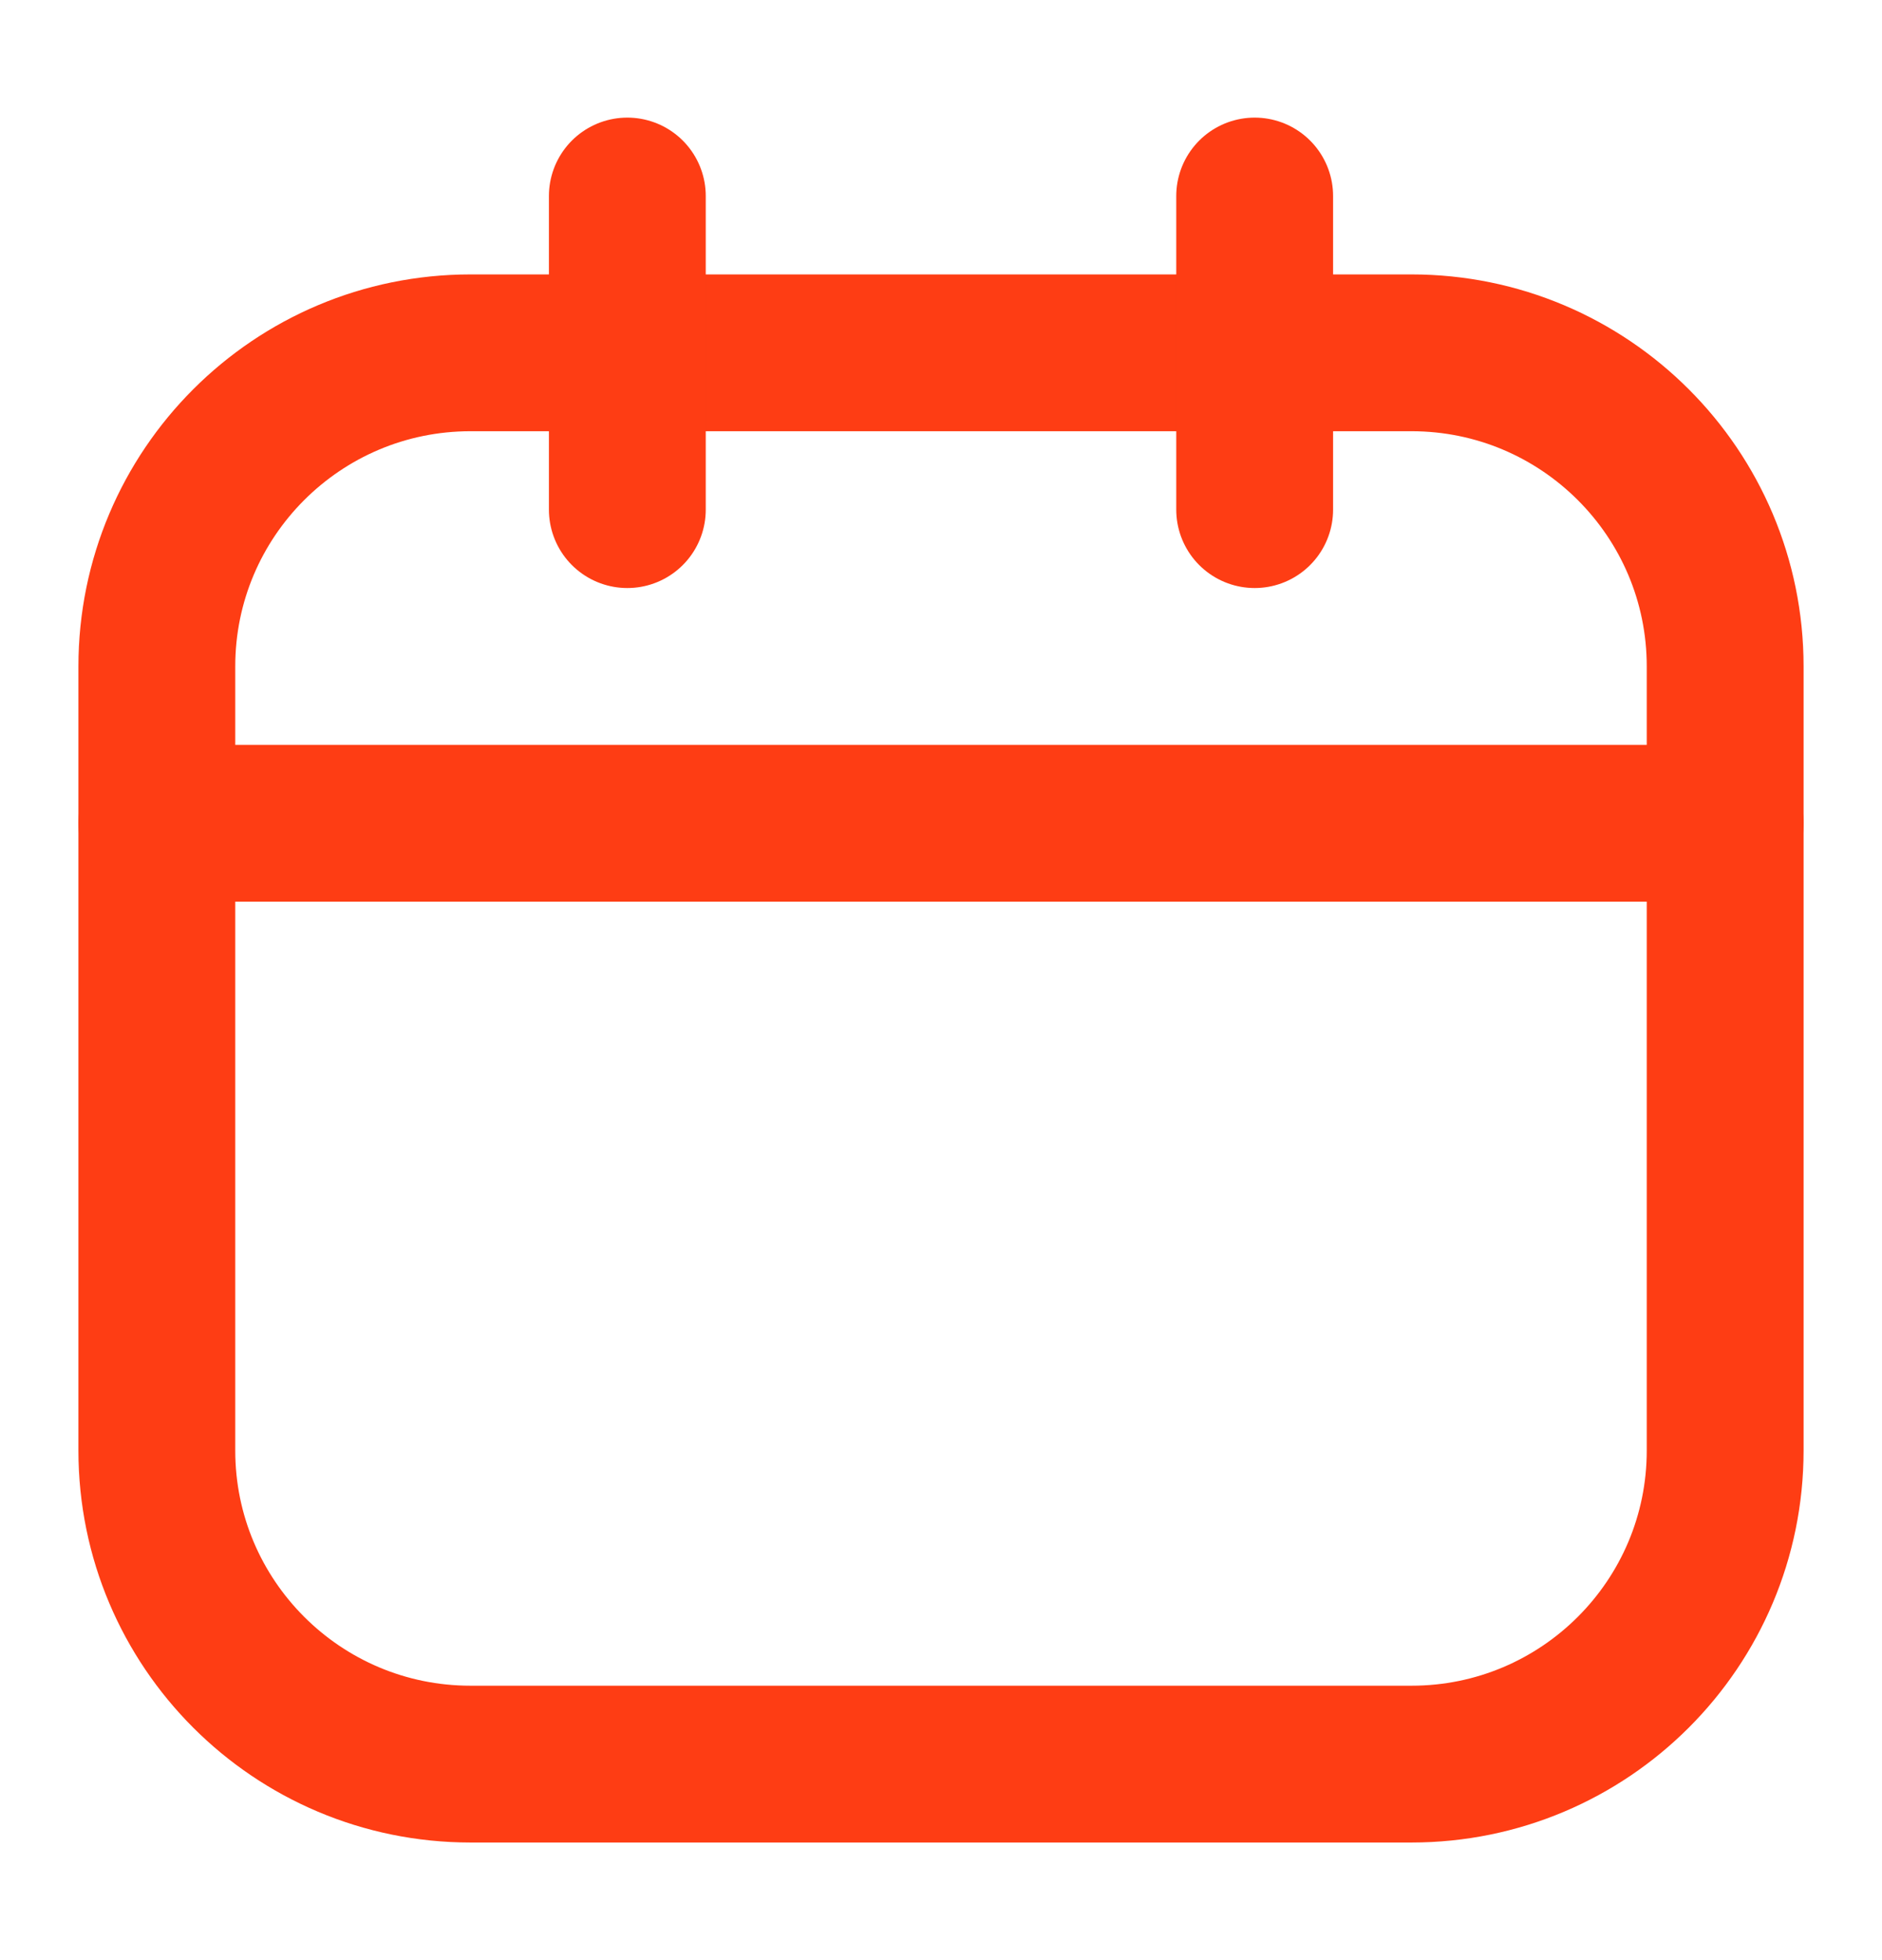
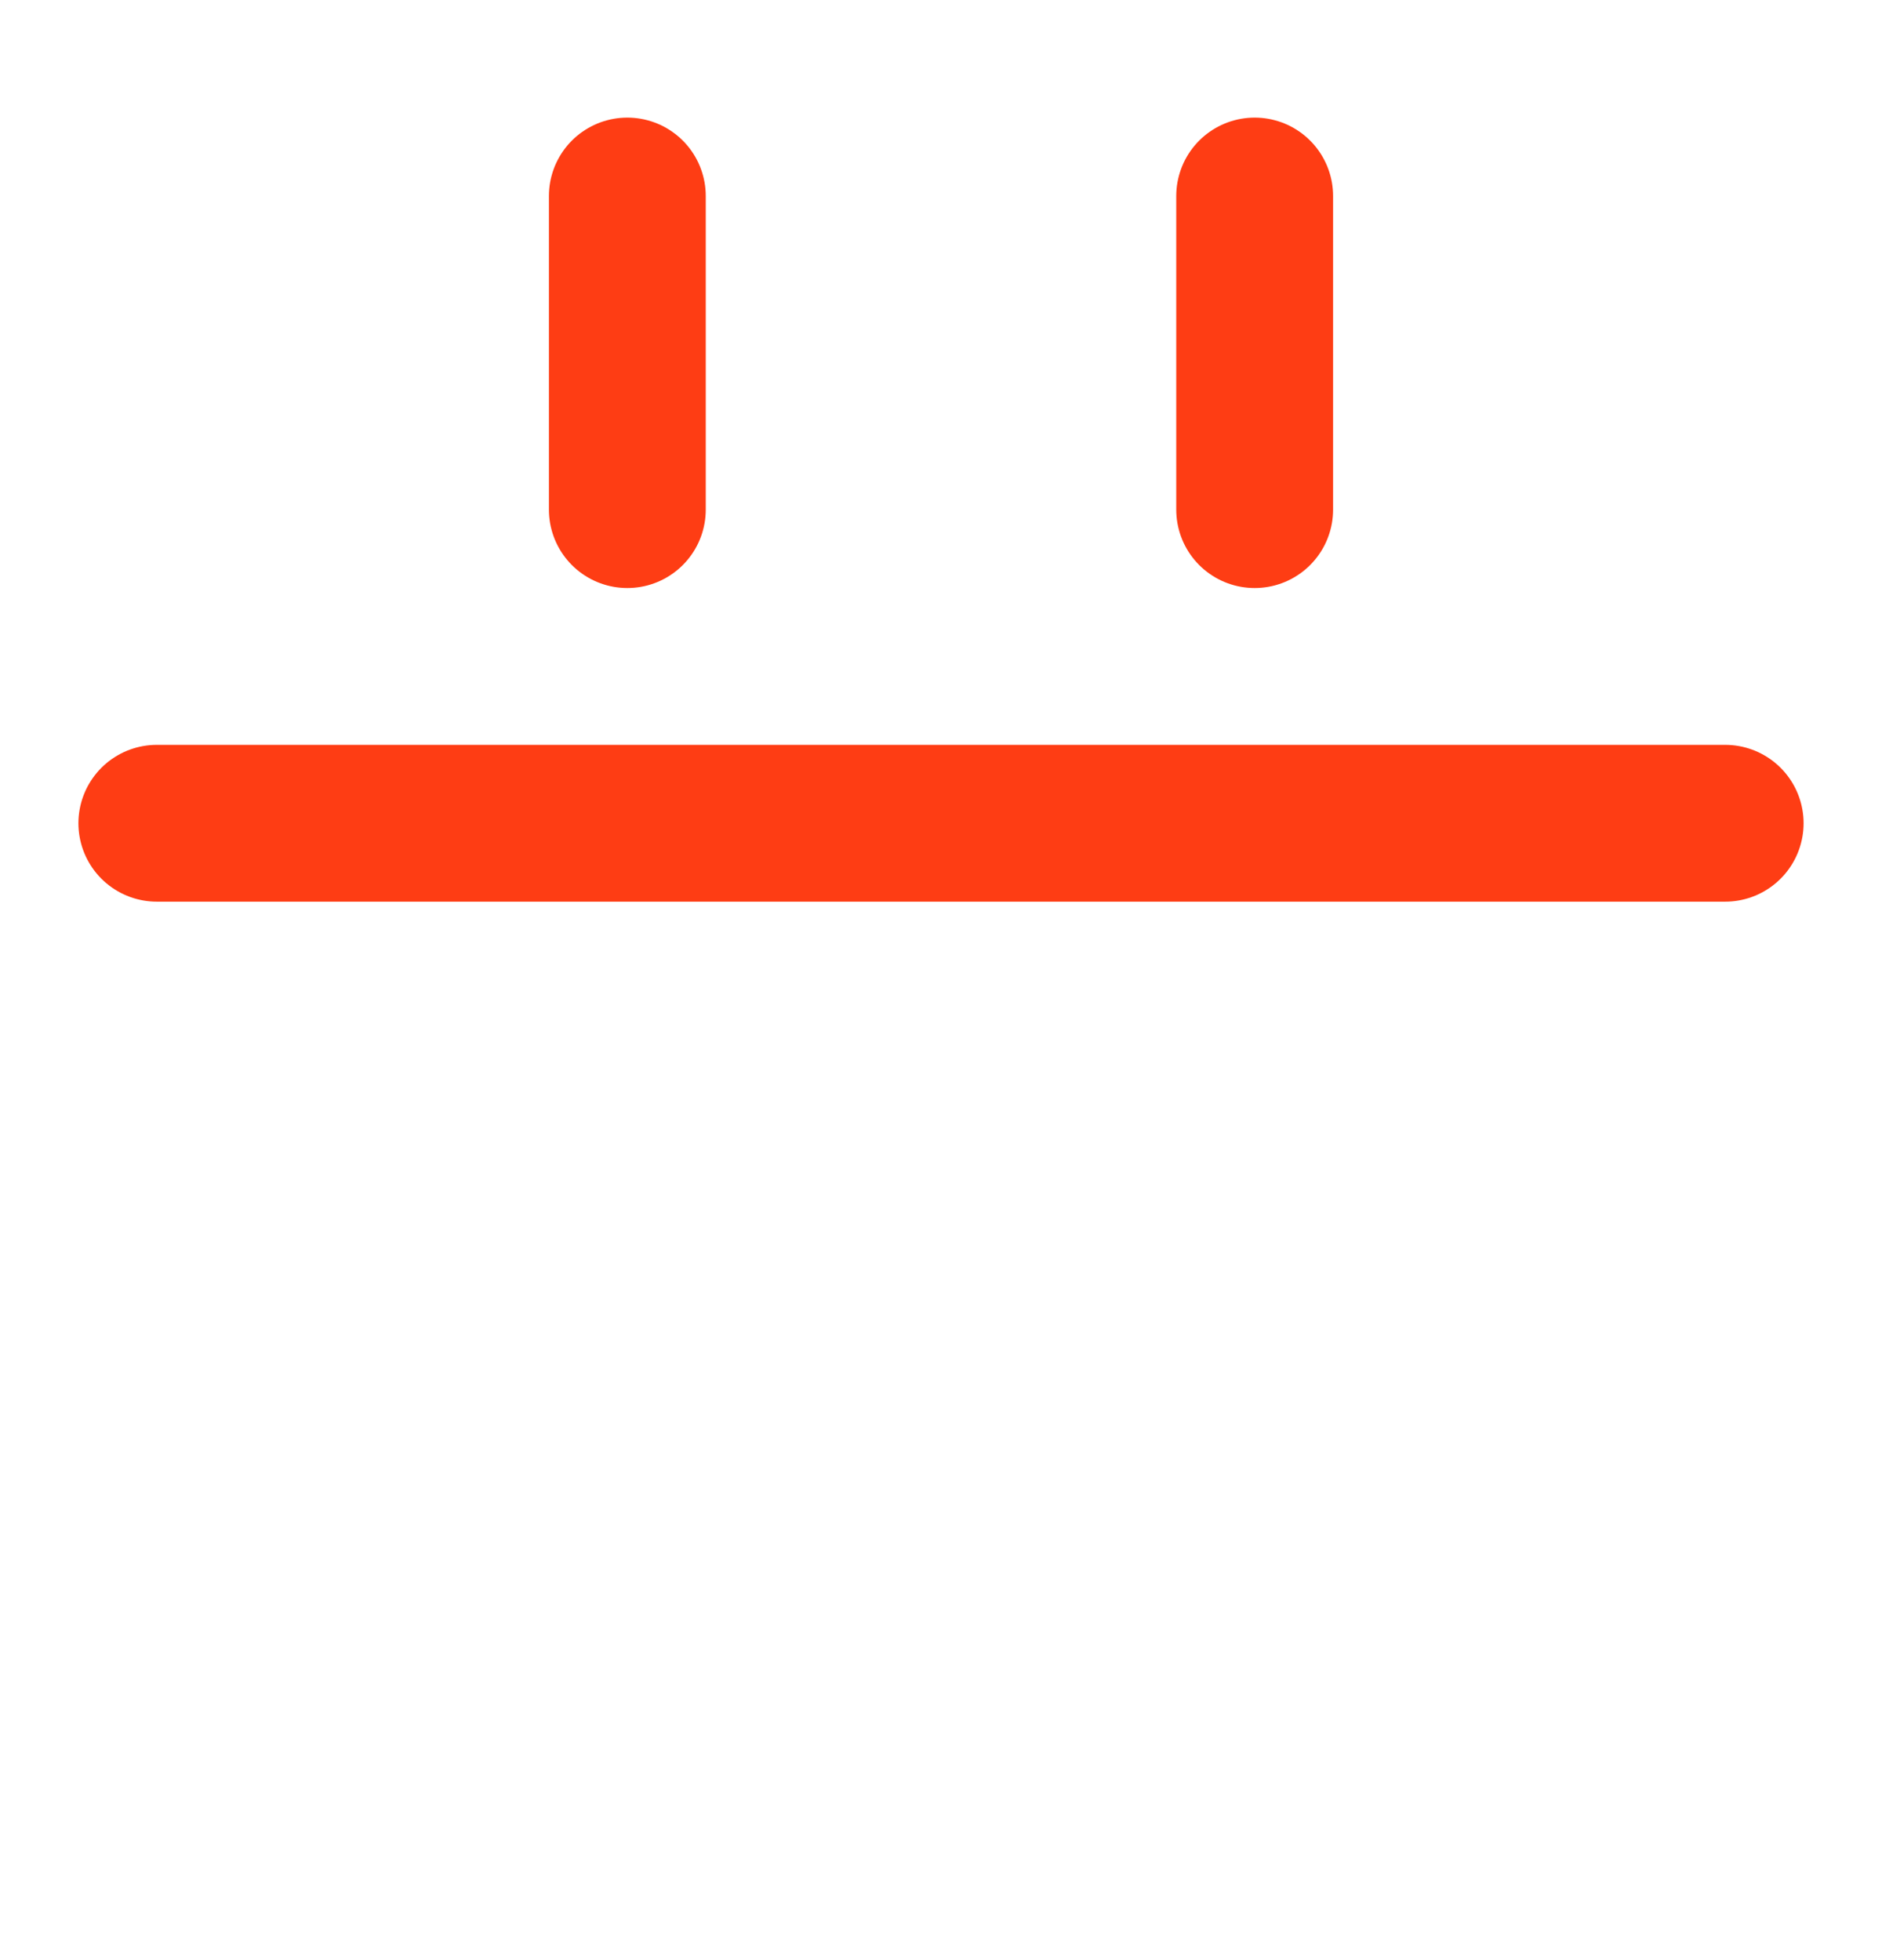
<svg xmlns="http://www.w3.org/2000/svg" width="24" height="25" viewBox="0 0 24 25" fill="none">
-   <path d="M18 4.5H6C3.791 4.5 2 6.291 2 8.5V18.5C2 20.709 3.791 22.5 6 22.5H18C20.209 22.5 22 20.709 22 18.5V8.5C22 6.291 20.209 4.5 18 4.5Z" stroke="#FE3D14" stroke-width="2" stroke-linecap="round" stroke-linejoin="round" />
  <path d="M8 2.5V6.5M16 2.5V6.5M2 10.5H22" stroke="#FE3D14" stroke-width="2" stroke-linecap="round" stroke-linejoin="round" />
</svg>